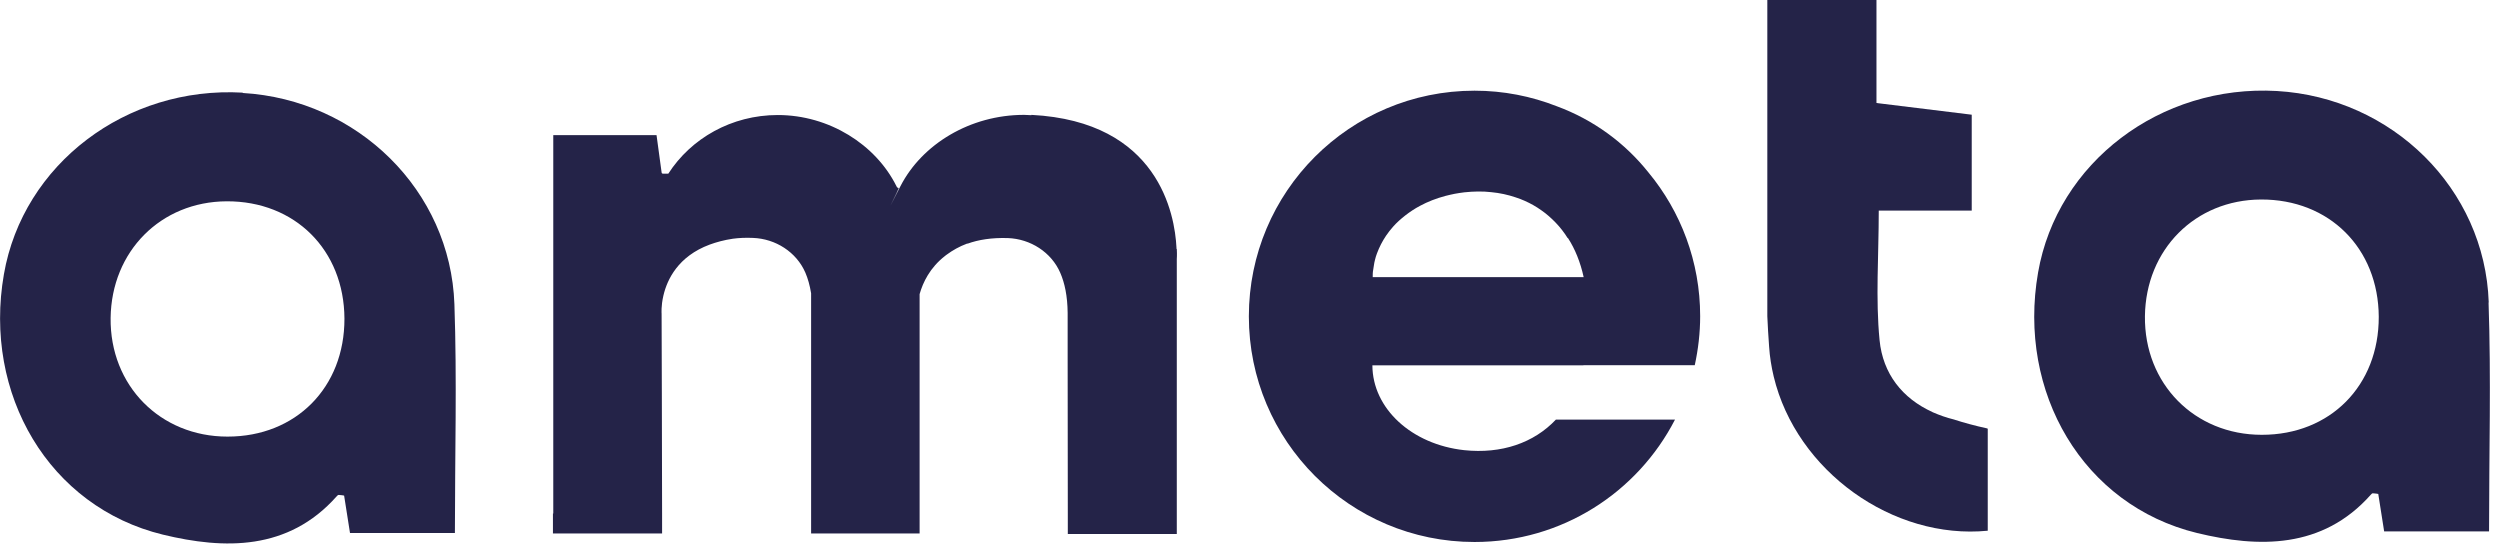
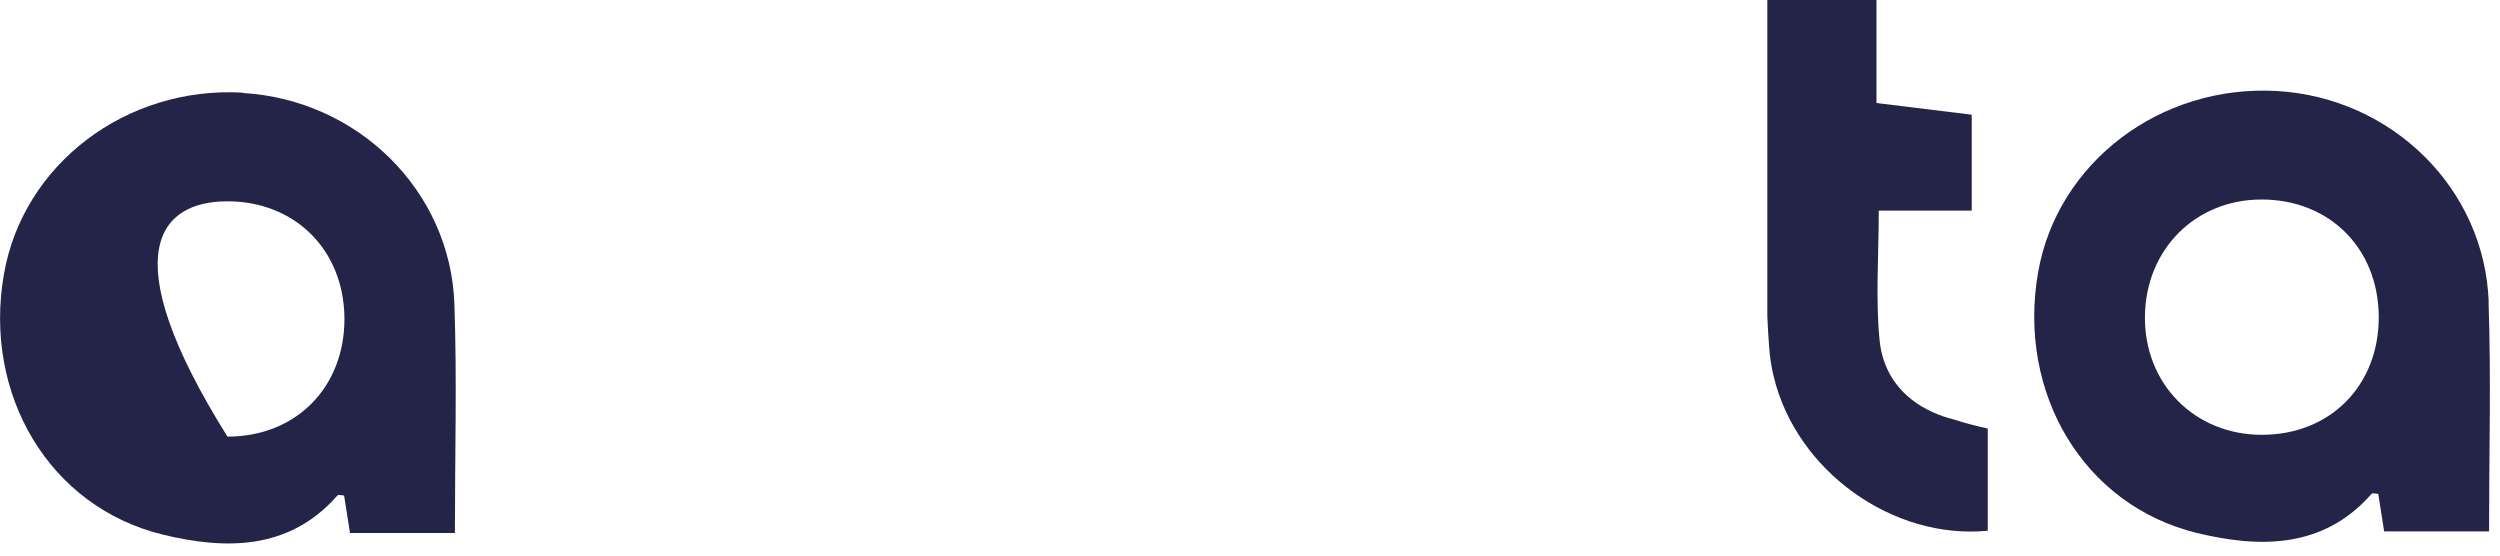
<svg xmlns="http://www.w3.org/2000/svg" width="100%" height="100%" viewBox="0 0 153 34" version="1.1" xml:space="preserve" style="fill-rule:evenodd;clip-rule:evenodd;stroke-linejoin:round;stroke-miterlimit:2;">
  <g id="Layer_1-2">
    <g>
-       <path d="M14.86,5.67C7.72,5.26 1.41,10.05 0.24,16.78C-1.04,24.12 2.99,31.02 9.97,32.72C13.73,33.63 17.64,33.71 20.6,30.38C20.6,30.38 20.65,30.33 20.67,30.31C20.7,30.28 20.76,30.29 20.85,30.3C20.91,30.3 20.99,30.32 21.06,30.33L21.42,32.62L27.84,32.62C27.84,27.86 27.97,23.23 27.81,18.62C27.57,11.66 21.89,6.1 14.85,5.69L14.86,5.67ZM13.92,26.72C9.8,26.72 6.72,23.59 6.77,19.46C6.82,15.38 9.84,12.34 13.87,12.32C18.05,12.3 21.06,15.3 21.08,19.5C21.09,23.71 18.11,26.72 13.93,26.72L13.92,26.72Z" style="fill:rgb(36,35,72);fill-rule:nonzero;" />
-       <path d="M96.91,22.35L103.72,22.35C103.93,21.38 104.05,20.38 104.05,19.35C104.05,16.01 102.86,12.94 100.89,10.56C99.44,8.74 97.52,7.33 95.27,6.5C93.71,5.89 92.02,5.55 90.24,5.55C82.61,5.55 76.43,11.73 76.43,19.36C76.43,26.99 82.61,33.17 90.24,33.17C95.59,33.17 100.22,30.13 102.51,25.68L95.22,25.68C93.87,27.11 91.89,27.79 89.61,27.55C86.39,27.2 84,25 83.99,22.36L96.9,22.36L96.91,22.35ZM95.96,14.57C96.18,14.91 96.37,15.28 96.53,15.68C96.69,16.08 96.82,16.5 96.92,16.96L84.01,16.96C84.01,16.81 84.01,16.66 84.04,16.51C84.07,16.36 84.08,16.21 84.11,16.07C84.12,16.01 84.14,15.95 84.15,15.9C84.18,15.77 84.22,15.64 84.27,15.51C84.41,15.13 84.6,14.76 84.83,14.42C84.96,14.23 85.1,14.05 85.26,13.87C85.48,13.62 85.74,13.39 86.01,13.18C86.28,12.97 86.58,12.77 86.9,12.6C87.38,12.34 87.9,12.14 88.46,11.99C88.65,11.94 88.84,11.9 89.03,11.86C89.22,11.82 89.42,11.8 89.62,11.77C90.19,11.71 90.74,11.7 91.26,11.76C91.79,11.81 92.29,11.92 92.76,12.08C92.95,12.14 93.13,12.21 93.31,12.29C93.67,12.45 94.01,12.64 94.33,12.87C94.65,13.09 94.94,13.35 95.21,13.63C95.48,13.91 95.73,14.23 95.94,14.57L95.96,14.57Z" style="fill:rgb(36,35,72);fill-rule:nonzero;" />
+       <path d="M14.86,5.67C7.72,5.26 1.41,10.05 0.24,16.78C-1.04,24.12 2.99,31.02 9.97,32.72C13.73,33.63 17.64,33.71 20.6,30.38C20.6,30.38 20.65,30.33 20.67,30.31C20.7,30.28 20.76,30.29 20.85,30.3C20.91,30.3 20.99,30.32 21.06,30.33L21.42,32.62L27.84,32.62C27.84,27.86 27.97,23.23 27.81,18.62C27.57,11.66 21.89,6.1 14.85,5.69L14.86,5.67ZM13.92,26.72C6.82,15.38 9.84,12.34 13.87,12.32C18.05,12.3 21.06,15.3 21.08,19.5C21.09,23.71 18.11,26.72 13.93,26.72L13.92,26.72Z" style="fill:rgb(36,35,72);fill-rule:nonzero;" />
      <path d="M152.31,18.5C152.07,11.54 146.39,5.98 139.35,5.57C132.21,5.16 125.9,9.95 124.73,16.68C123.45,24.02 127.48,30.92 134.46,32.62C138.22,33.53 142.13,33.61 145.09,30.28C145.09,30.28 145.14,30.23 145.16,30.21C145.19,30.18 145.25,30.19 145.34,30.2C145.4,30.2 145.48,30.22 145.55,30.23L145.91,32.52L152.33,32.52C152.33,27.76 152.46,23.13 152.3,18.52L152.31,18.5ZM138.42,26.61C134.3,26.61 131.22,23.48 131.27,19.35C131.32,15.27 134.34,12.23 138.37,12.21C142.55,12.19 145.56,15.19 145.58,19.39C145.59,23.6 142.61,26.61 138.43,26.61L138.42,26.61Z" style="fill:rgb(36,35,72);fill-rule:nonzero;" />
      <path d="M121.62,26.22C120.88,26.06 120.15,25.86 119.57,25.67C119.12,25.56 118.7,25.41 118.31,25.24C118.28,25.24 118.27,25.22 118.27,25.22C116.42,24.38 115.23,22.87 115.03,20.82C114.78,18.27 114.98,15.68 114.98,12.89L120.67,12.89L120.67,7.02L114.97,6.32L114.84,6.3L114.84,0L108.16,0L108.16,19.35C108.19,19.97 108.22,20.59 108.27,21.22C108.31,21.84 108.41,22.45 108.55,23.04C109.94,28.84 115.86,33.05 121.65,32.48L121.65,26.24C121.65,26.24 121.64,26.24 121.63,26.23L121.62,26.22Z" style="fill:rgb(36,35,72);fill-rule:nonzero;" />
-       <path d="M72,15.23L72,15.15C71.9,13.14 70.92,7.43 63.12,7.03L63.12,7.05C62.98,7.05 62.83,7.03 62.67,7.03C59.38,7.03 56.43,8.82 55.11,11.39C53.79,13.96 55.06,11.5 55,11.5L54.98,11.5C54.9,11.5 54.86,11.39 54.86,11.39C53.59,8.84 50.74,7.04 47.6,7.04C44.77,7.04 42.29,8.47 40.9,10.63L40.58,10.63C40.51,10.63 40.49,10.58 40.49,10.55L40.18,8.27L33.86,8.27L33.86,31.43L33.84,31.43L33.84,32.65L40.52,32.65L40.52,31.43C40.52,28.16 40.49,19.44 40.49,19.2C40.49,19.2 40.45,18.73 40.6,18.09C40.83,17.1 41.5,15.69 43.43,14.97C43.84,14.82 44.31,14.69 44.85,14.61C45.23,14.56 45.63,14.54 46.08,14.56C47.46,14.61 48.74,15.42 49.29,16.69C49.44,17.04 49.56,17.46 49.64,17.95L49.64,32.65L56.28,32.65L56.28,18C56.48,17.29 56.91,16.38 57.84,15.66C57.86,15.65 57.87,15.63 57.89,15.62C57.91,15.6 57.93,15.59 57.96,15.57C58.3,15.32 58.7,15.09 59.18,14.91L59.22,14.91C59.88,14.67 60.69,14.54 61.68,14.57C63.06,14.62 64.34,15.43 64.89,16.7C65.16,17.32 65.33,18.12 65.34,19.15L65.34,21.82L65.35,31.46L65.35,32.68L72.02,32.68L72.02,15.85C72.02,15.85 72.04,15.62 72.02,15.23L72,15.23Z" style="fill:rgb(36,35,72);fill-rule:nonzero;" />
    </g>
  </g>
</svg>